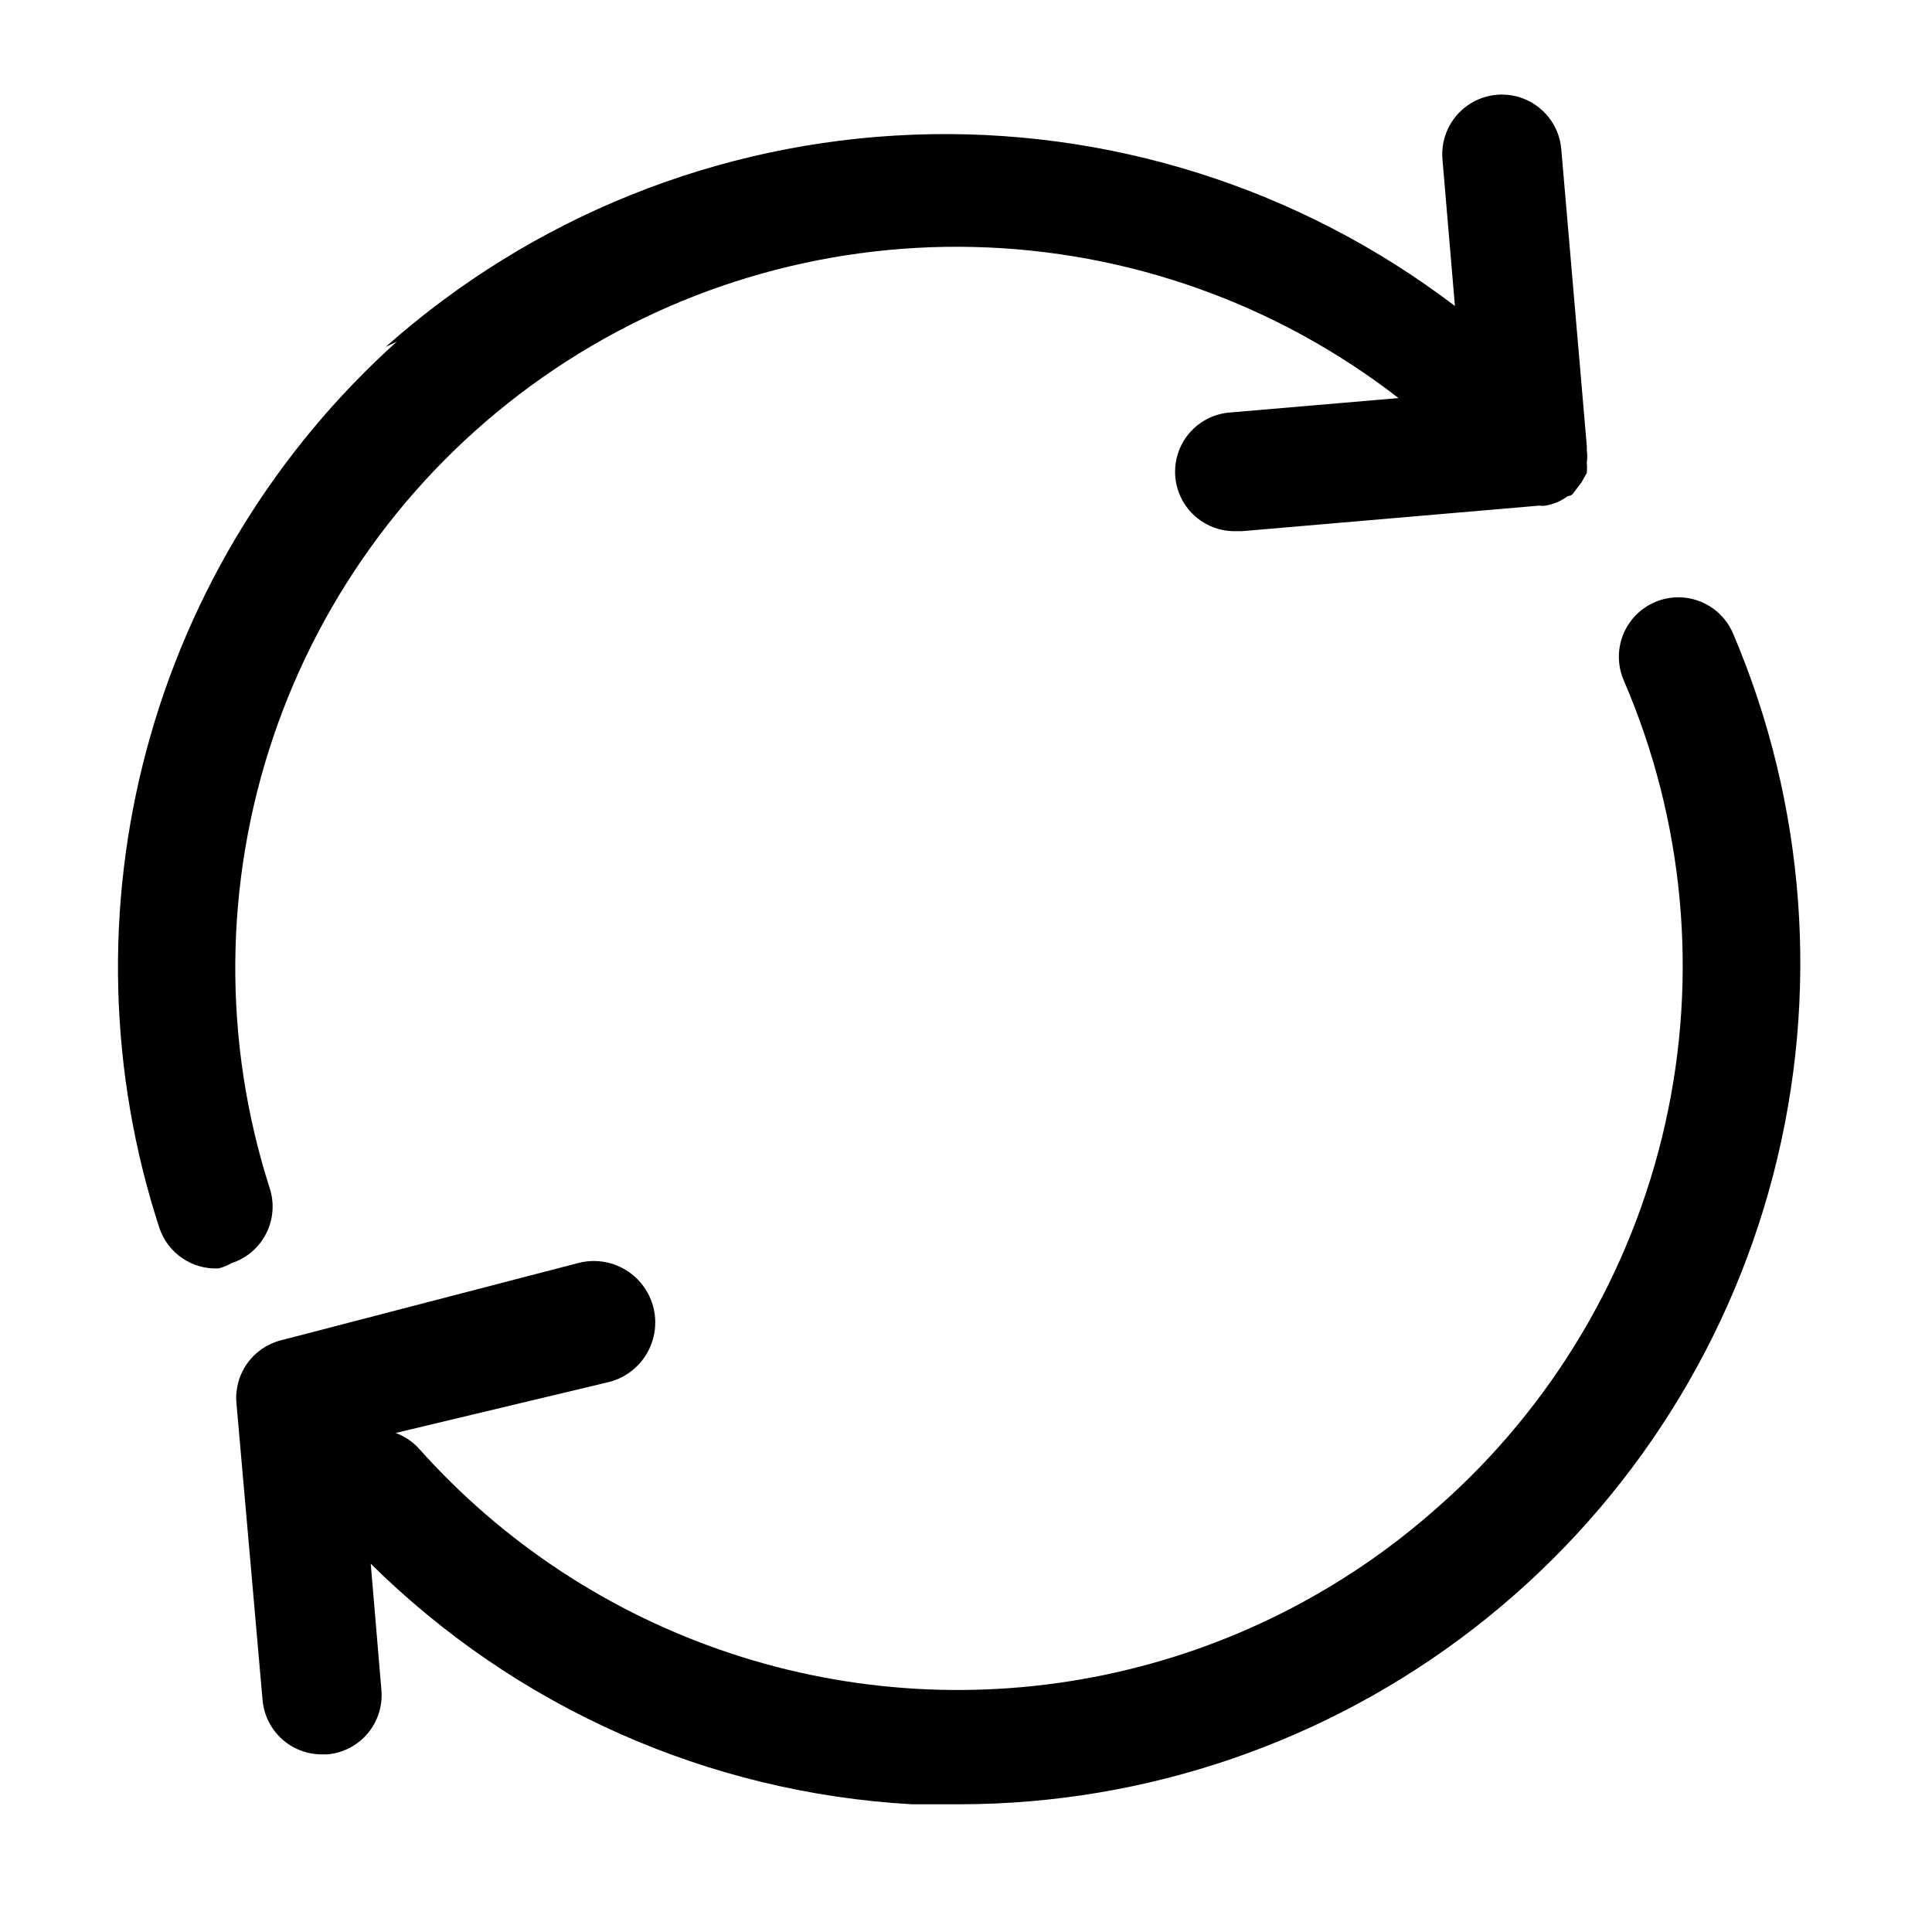
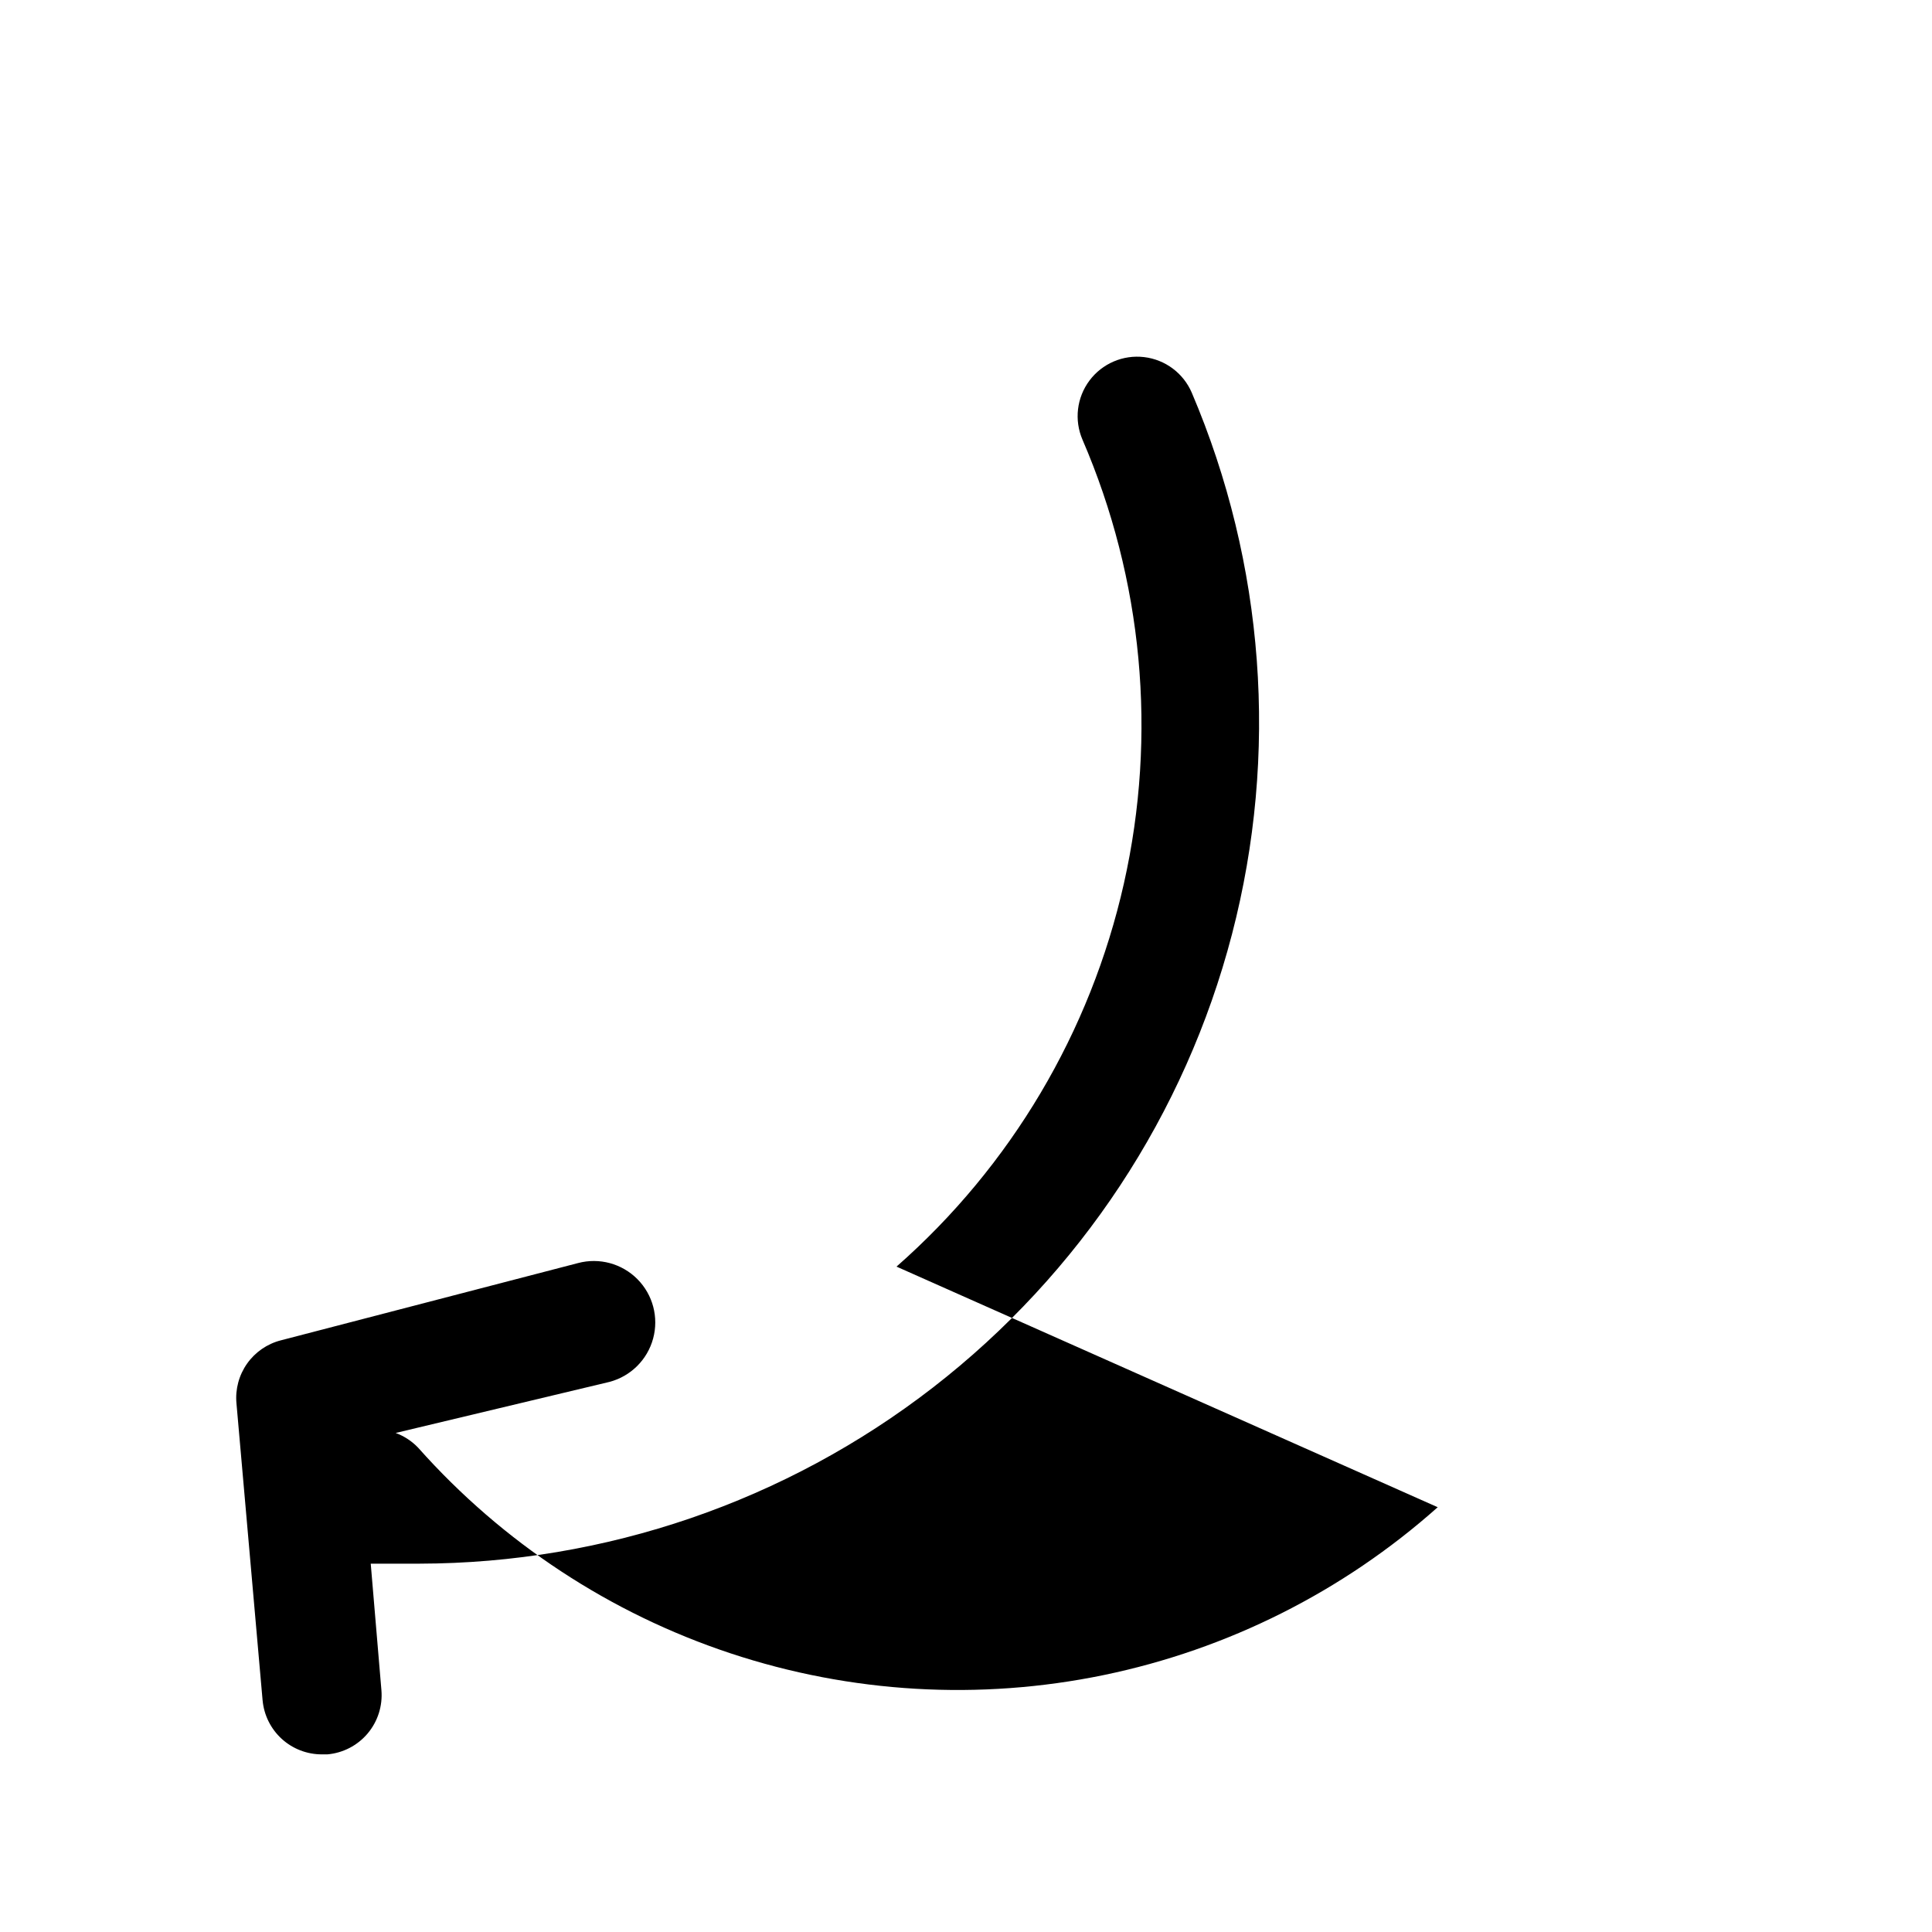
<svg xmlns="http://www.w3.org/2000/svg" fill="#000000" width="800px" height="800px" version="1.1" viewBox="144 144 512 512">
  <g>
-     <path d="m525.01 543.43c-25.09 22.344-55.621 37.684-88.52 44.48-32.898 6.797-67.008 4.809-98.898-5.762-31.887-10.574-60.43-29.355-82.75-54.461-1.668-1.754-3.715-3.102-5.984-3.938l56.68-13.539c5.625-1.492 10.027-5.867 11.547-11.484 1.523-5.617-0.066-11.621-4.172-15.746-4.102-4.125-10.094-5.75-15.719-4.258l-78.719 20.469h-0.004c-3.633 0.918-6.816 3.106-8.98 6.164-2.164 3.062-3.168 6.793-2.828 10.523l6.926 78.719h0.004c0.355 3.926 2.168 7.574 5.082 10.23 2.914 2.652 6.719 4.113 10.66 4.098h1.418c4.152-0.359 7.992-2.352 10.68-5.539 2.684-3.188 3.996-7.312 3.648-11.465l-2.832-33.535h-0.004c38.426 38.051 89.441 60.727 143.43 63.766h12.91c49.281-0.094 97.145-16.516 136.11-46.699 38.961-30.184 66.82-72.422 79.227-120.12 12.406-47.699 8.656-98.16-10.66-143.5-2.223-5.176-7.035-8.77-12.629-9.434-5.59-0.664-11.113 1.707-14.484 6.219-3.371 4.512-4.078 10.477-1.855 15.652 15.996 37.051 19.844 78.219 10.988 117.59-8.852 39.375-29.949 74.93-60.266 101.57z" />
-     <path d="m249.17 234.53c-32.086 28.84-55.113 66.371-66.293 108.04-11.176 41.668-10.027 85.684 3.316 126.71 1.066 3.285 3.188 6.133 6.031 8.094 2.848 1.965 6.258 2.938 9.711 2.769 1.215-0.312 2.379-0.789 3.465-1.418 3.965-1.297 7.254-4.113 9.141-7.832 1.891-3.723 2.227-8.039 0.934-12.004-12.461-38.863-12.152-80.695 0.871-119.37 13.027-38.676 38.094-72.168 71.527-95.574 33.434-23.402 73.484-35.488 114.28-34.492 40.801 1 80.211 15.031 112.46 40.039l-44.082 3.777v0.004c-5.625 0.223-10.703 3.434-13.32 8.414-2.617 4.984-2.375 10.988 0.629 15.746 3.008 4.758 8.328 7.551 13.953 7.328h1.418l78.719-6.769v-0.004c0.574 0.094 1.156 0.094 1.73 0 1.074-0.219 2.129-0.535 3.148-0.941 0.941-0.438 1.84-0.965 2.676-1.574 0 0 1.102 0 1.574-0.945l2.047-2.676 1.418-2.519c0.074-0.945 0.074-1.891 0-2.836 0.156-1.043 0.156-2.106 0-3.148v-1.102l-6.769-78.719c-0.477-5.625-3.922-10.57-9.031-12.969-5.109-2.398-11.113-1.887-15.742 1.34-4.633 3.227-7.191 8.68-6.715 14.305l3.305 38.887c-41.168-31.328-91.945-47.375-143.64-45.395-51.695 1.98-101.1 21.871-139.75 56.258z" />
+     <path d="m525.01 543.43c-25.09 22.344-55.621 37.684-88.52 44.48-32.898 6.797-67.008 4.809-98.898-5.762-31.887-10.574-60.43-29.355-82.75-54.461-1.668-1.754-3.715-3.102-5.984-3.938l56.68-13.539c5.625-1.492 10.027-5.867 11.547-11.484 1.523-5.617-0.066-11.621-4.172-15.746-4.102-4.125-10.094-5.75-15.719-4.258l-78.719 20.469h-0.004c-3.633 0.918-6.816 3.106-8.98 6.164-2.164 3.062-3.168 6.793-2.828 10.523l6.926 78.719h0.004c0.355 3.926 2.168 7.574 5.082 10.23 2.914 2.652 6.719 4.113 10.66 4.098h1.418c4.152-0.359 7.992-2.352 10.68-5.539 2.684-3.188 3.996-7.312 3.648-11.465l-2.832-33.535h-0.004h12.91c49.281-0.094 97.145-16.516 136.11-46.699 38.961-30.184 66.82-72.422 79.227-120.12 12.406-47.699 8.656-98.16-10.66-143.5-2.223-5.176-7.035-8.77-12.629-9.434-5.59-0.664-11.113 1.707-14.484 6.219-3.371 4.512-4.078 10.477-1.855 15.652 15.996 37.051 19.844 78.219 10.988 117.59-8.852 39.375-29.949 74.93-60.266 101.57z" />
  </g>
</svg>